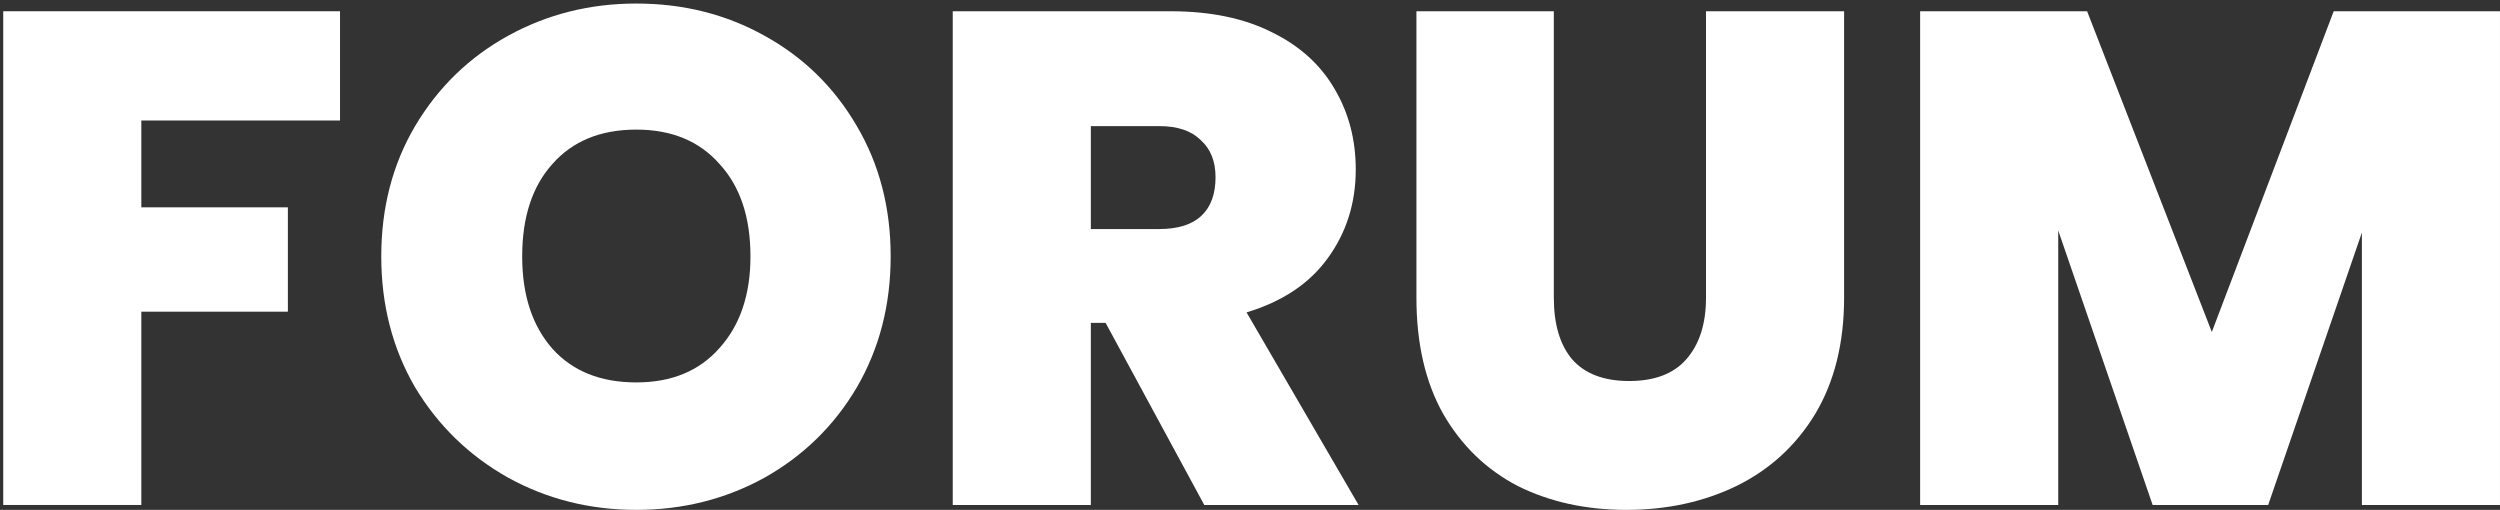
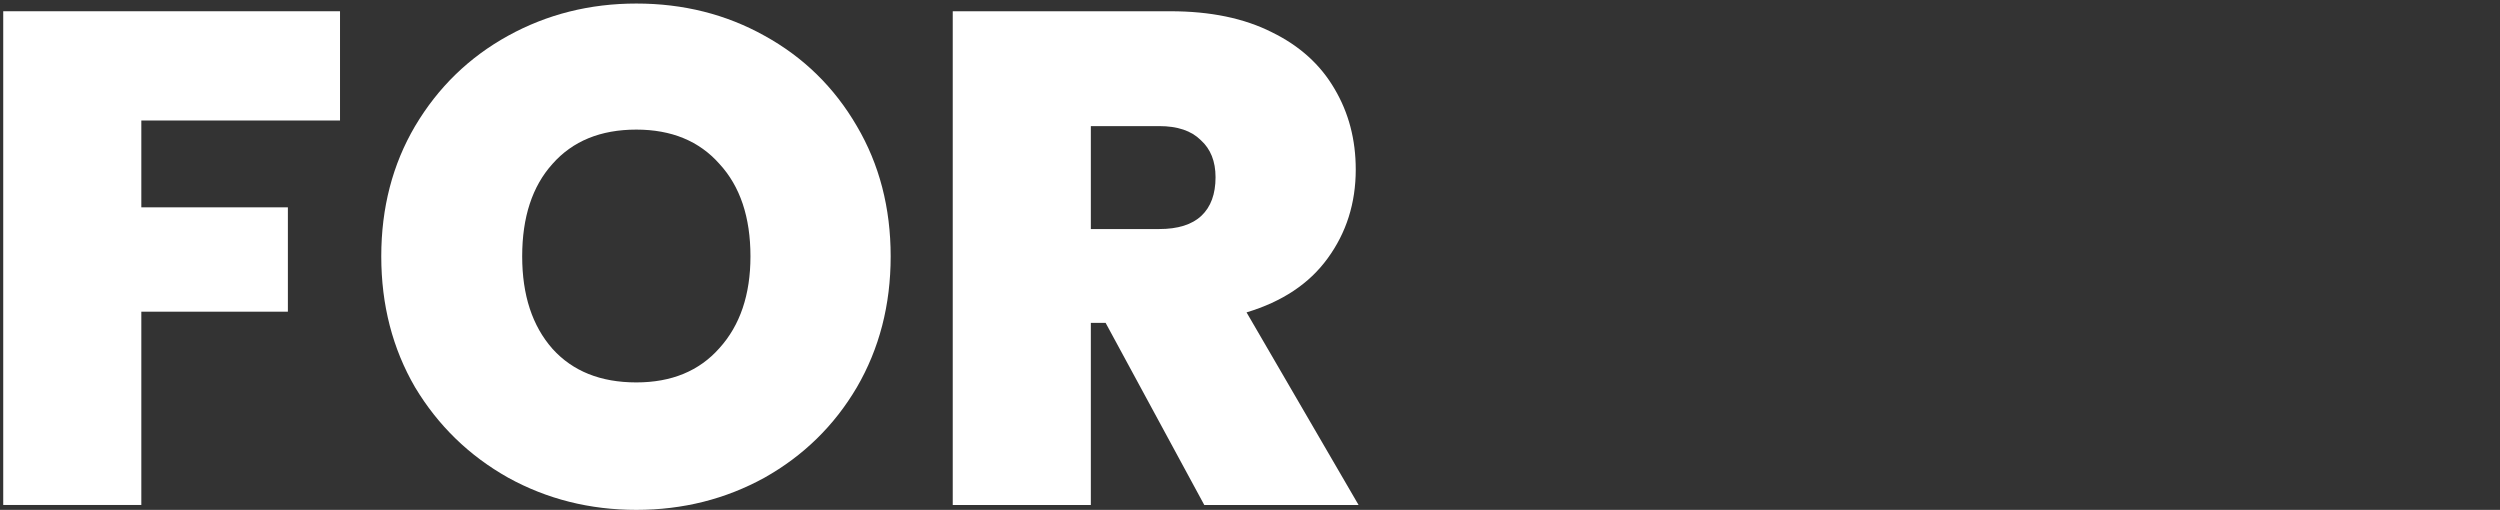
<svg xmlns="http://www.w3.org/2000/svg" width="456" height="93" viewBox="0 0 456 93" fill="none">
  <rect x="0" y="0" width="456" height="93" fill="#333333" stroke="none" />
-   <path d="M455.997 2.052V92.106H430.809V42.417L413.717 92.106H392.641L375.42 42.033V92.106H350.232V2.052H380.689L403.436 60.555L425.668 2.052H455.997Z" fill="white" />
-   <path d="M283.417 2.052V54.296C283.417 59.15 284.531 62.897 286.758 65.537C289.071 68.177 292.541 69.497 297.168 69.497C301.794 69.497 305.264 68.177 307.577 65.537C309.976 62.812 311.175 59.065 311.175 54.296V2.052H336.364V54.296C336.364 62.556 334.607 69.625 331.095 75.501C327.582 81.291 322.784 85.677 316.701 88.657C310.704 91.553 304.022 93.001 296.653 93.001C289.285 93.001 282.689 91.553 276.863 88.657C271.122 85.677 266.582 81.291 263.24 75.501C259.985 69.71 258.357 62.642 258.357 54.296V2.052H283.417Z" fill="white" />
  <path d="M219.659 92.106L201.667 58.895H198.969V92.106H173.78V2.052H213.49C220.773 2.052 226.941 3.329 231.996 5.884C237.051 8.353 240.864 11.802 243.434 16.231C246.004 20.574 247.289 25.47 247.289 30.92C247.289 37.052 245.576 42.459 242.149 47.143C238.807 51.742 233.881 55.02 227.37 56.979L247.803 92.106H219.659ZM198.969 41.778H211.434C214.861 41.778 217.431 40.969 219.145 39.351C220.858 37.733 221.715 35.391 221.715 32.325C221.715 29.43 220.816 27.173 219.016 25.555C217.303 23.852 214.776 23.001 211.434 23.001H198.969V41.778Z" fill="white" />
  <path d="M116.065 93C107.583 93 99.787 91.042 92.676 87.124C85.565 83.122 79.91 77.629 75.712 70.646C71.6 63.578 69.543 55.616 69.543 46.76C69.543 37.903 71.6 29.983 75.712 23C79.91 15.932 85.565 10.44 92.676 6.522C99.787 2.605 107.583 0.646 116.065 0.646C124.632 0.646 132.429 2.605 139.454 6.522C146.565 10.44 152.177 15.932 156.289 23C160.401 29.983 162.458 37.903 162.458 46.76C162.458 55.616 160.401 63.578 156.289 70.646C152.177 77.629 146.565 83.122 139.454 87.124C132.343 91.042 124.547 93 116.065 93ZM116.065 69.752C122.49 69.752 127.545 67.666 131.229 63.493C134.999 59.32 136.884 53.742 136.884 46.76C136.884 39.606 134.999 33.986 131.229 29.898C127.545 25.726 122.49 23.639 116.065 23.639C109.554 23.639 104.456 25.726 100.772 29.898C97.088 33.986 95.246 39.606 95.246 46.76C95.246 53.828 97.088 59.448 100.772 63.621C104.456 67.708 109.554 69.752 116.065 69.752Z" fill="white" />
  <path d="M62.019 2.052V21.979H25.778V37.818H52.509V56.851H25.778V92.106H0.59V2.052H62.019Z" fill="white" />
</svg>